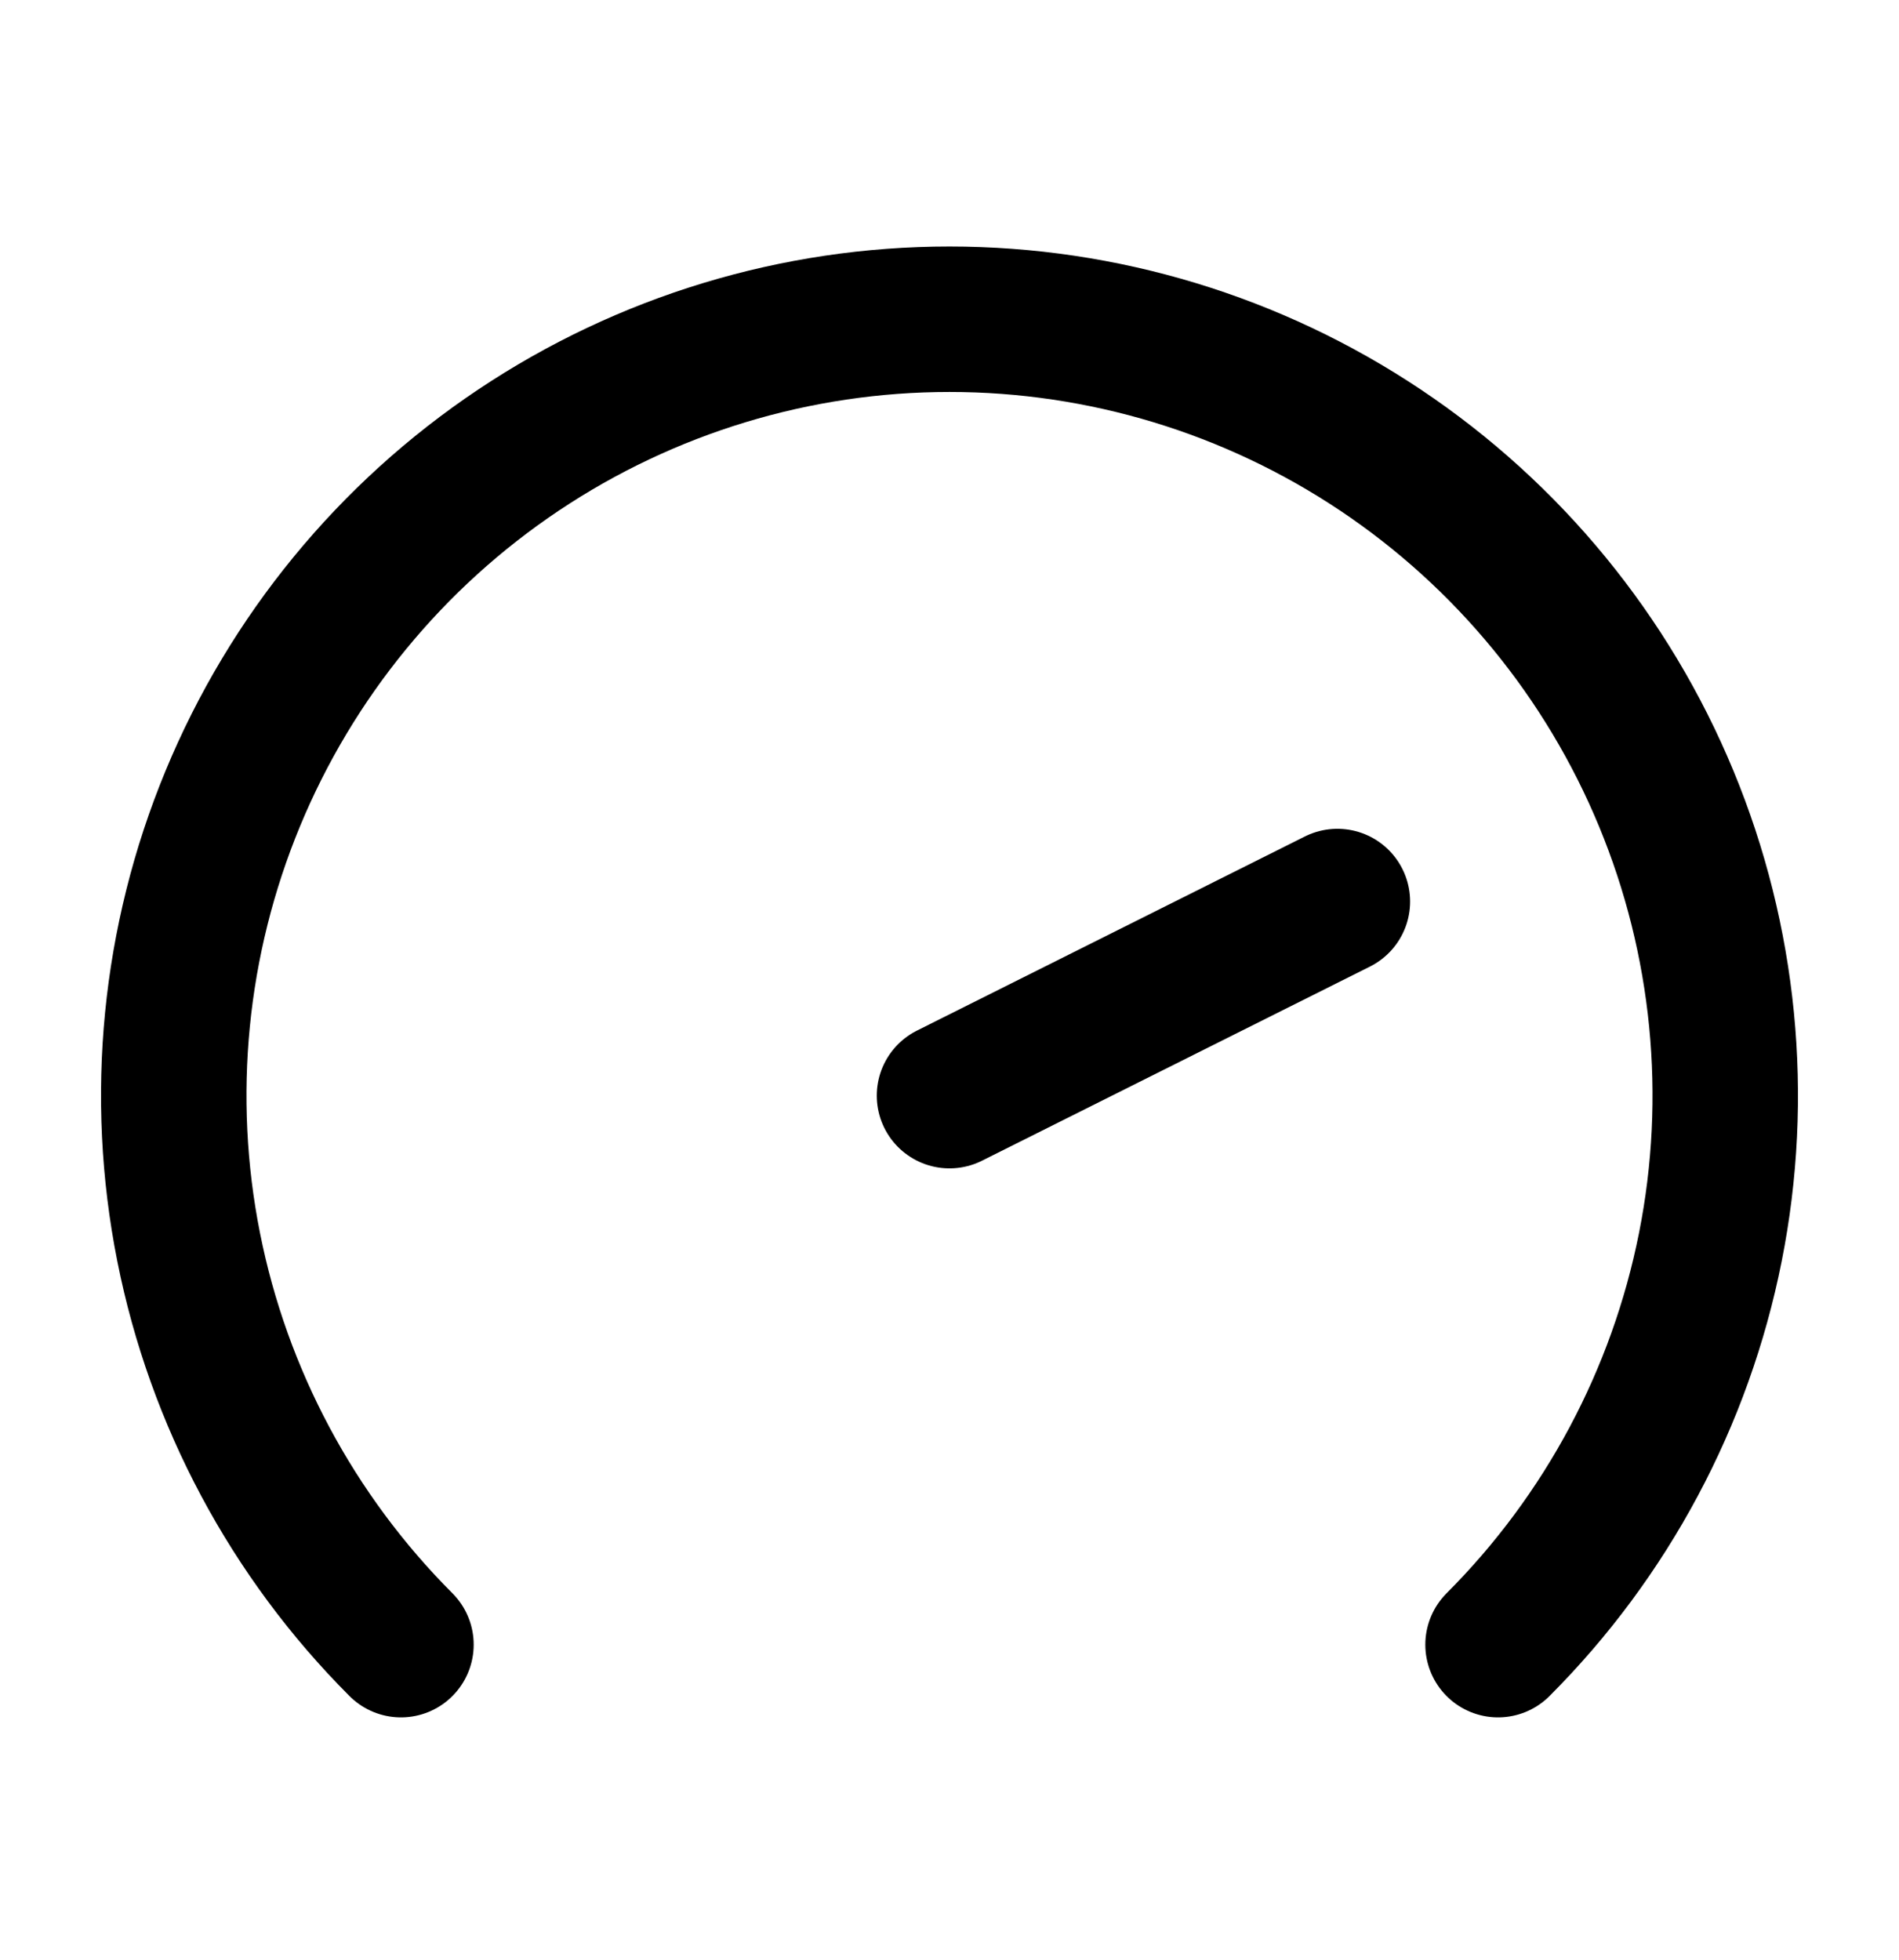
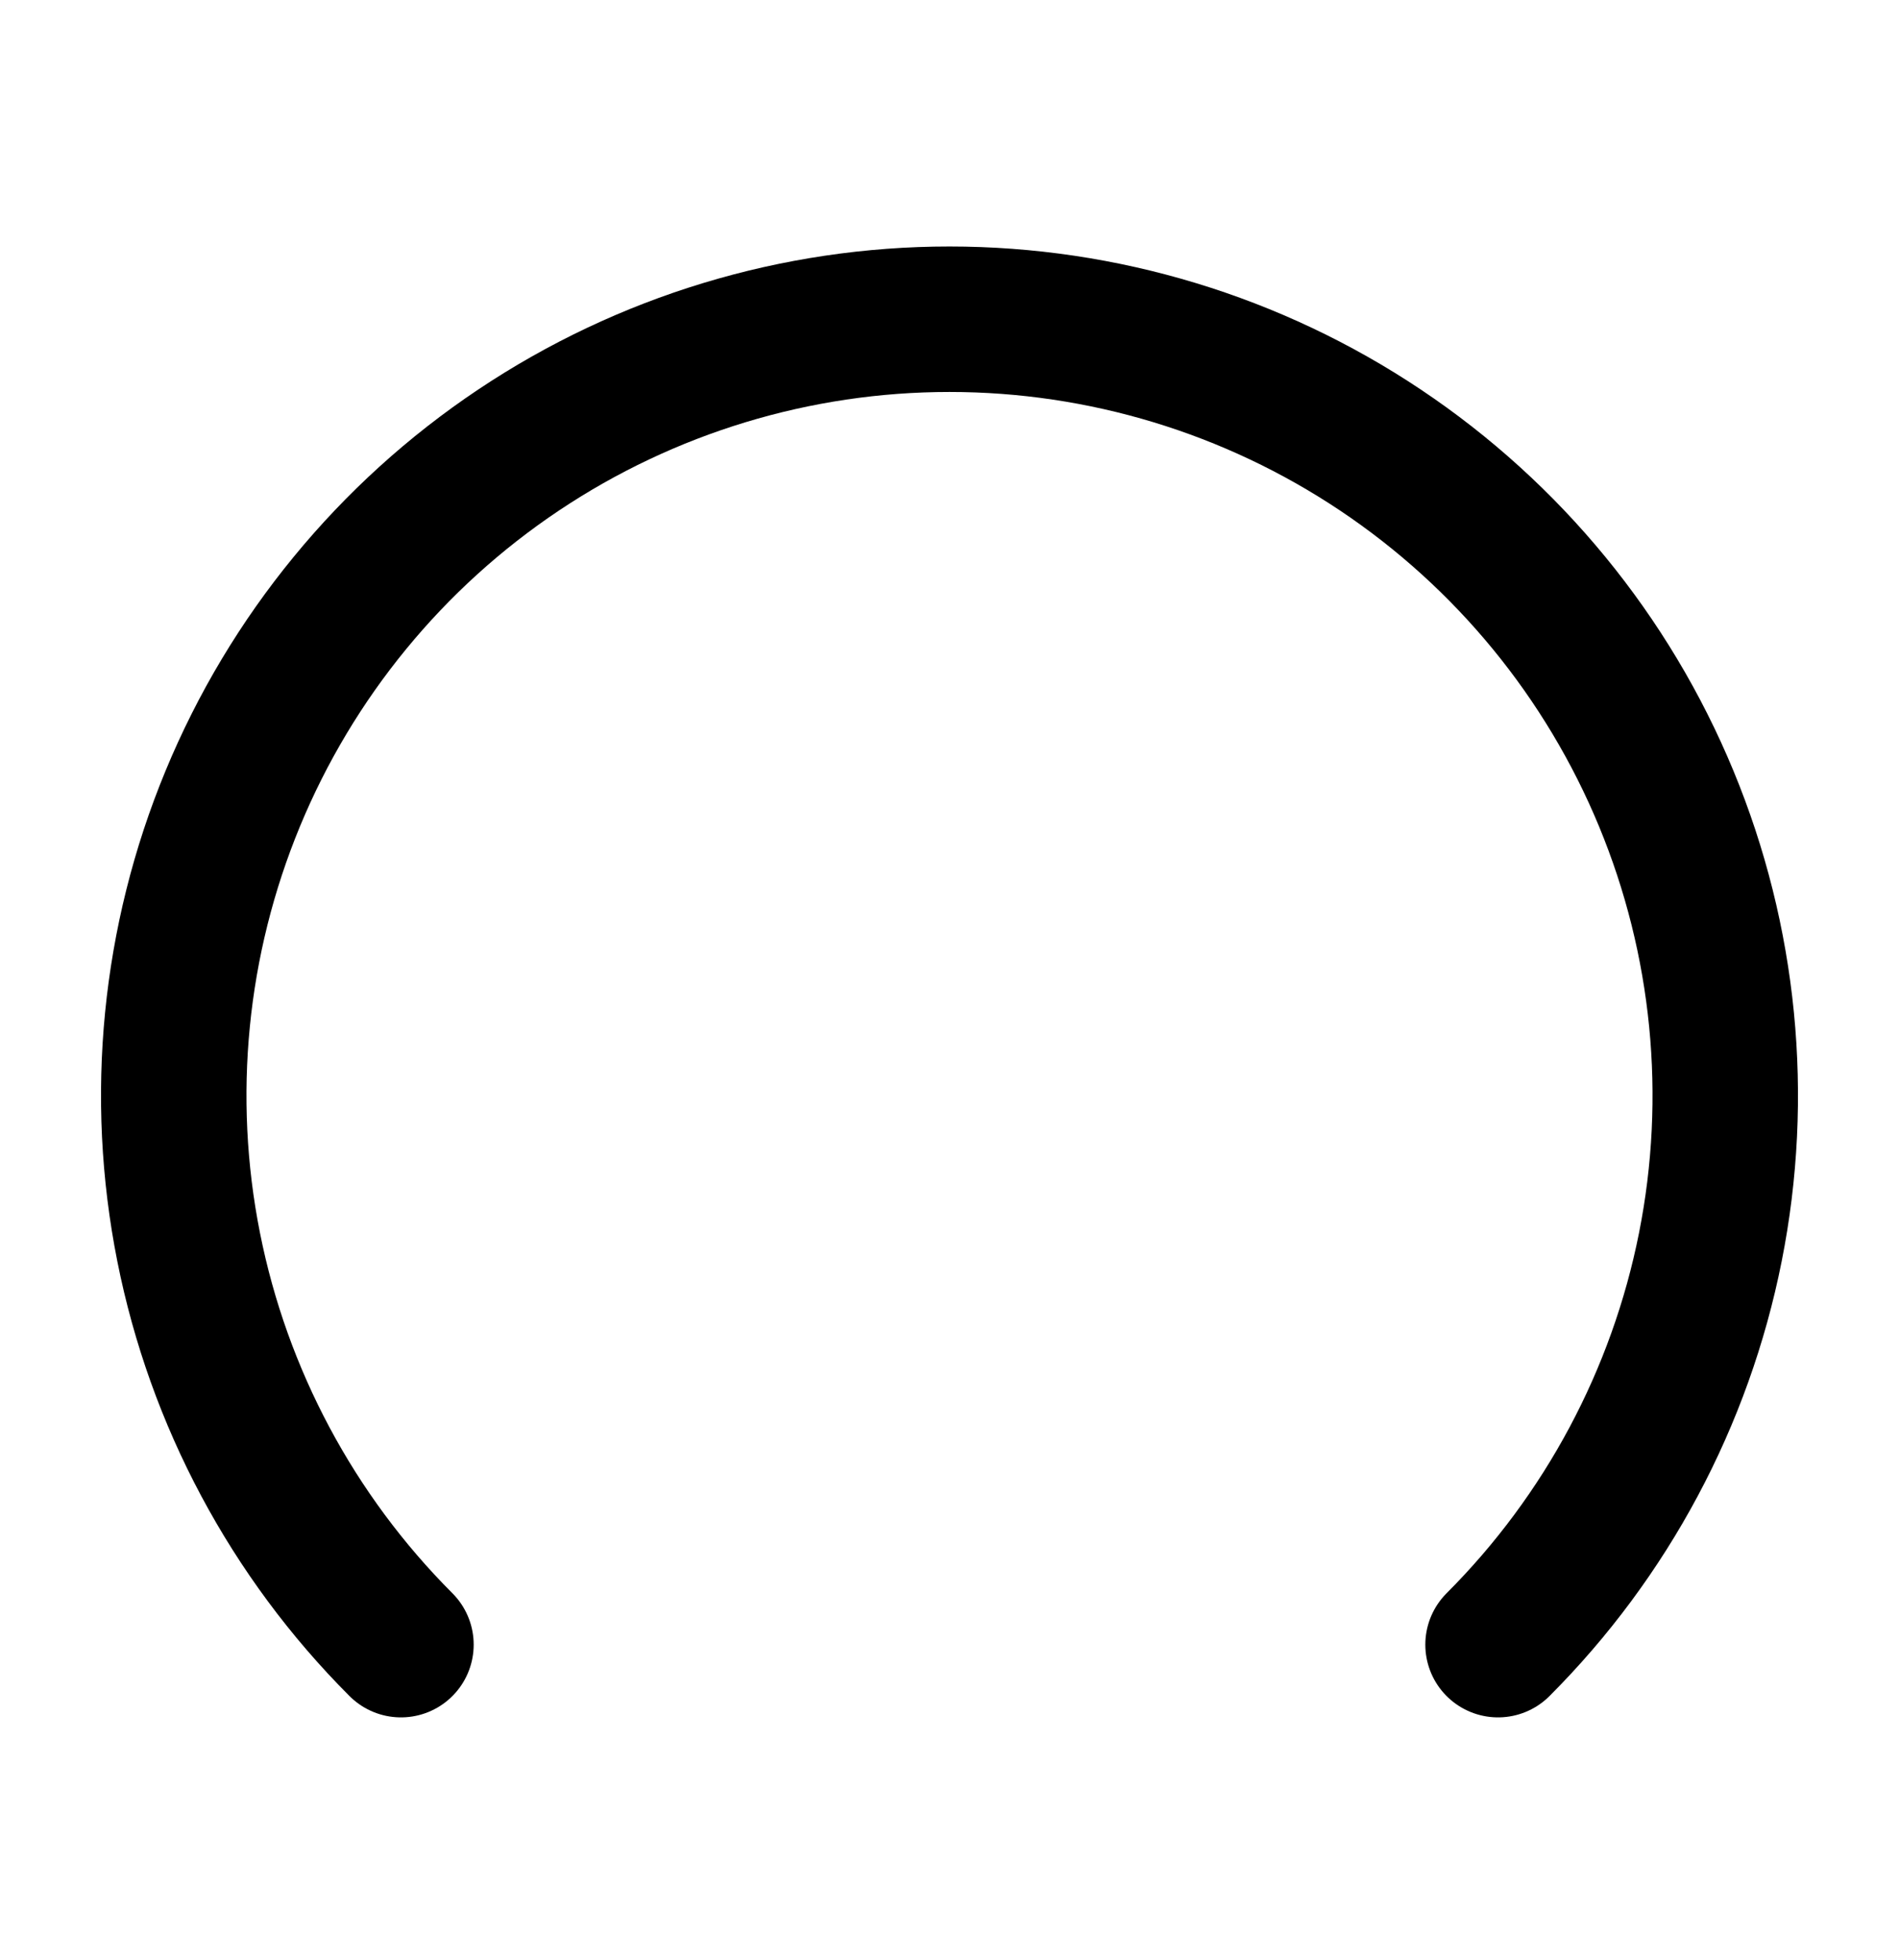
<svg xmlns="http://www.w3.org/2000/svg" width="470px" height="485px" viewBox="0 0 470 485" version="1.1">
  <title>v</title>
  <g id="v" stroke="none" stroke-width="1" fill="none" fill-rule="evenodd" stroke-linecap="round" stroke-linejoin="round">
    <g id="Group" transform="translate(43, 79)" stroke="#000000" stroke-width="36">
      <path d="M56.236,328 C29.384,301.127 11.098,266.893 3.689,229.621 C-3.719,192.351 0.083,153.717 14.615,118.609 C29.147,83.501 53.756,53.493 85.331,32.381 C116.905,11.269 154.025,0 192,0 C229.975,0 267.096,11.269 298.67,32.381 C330.244,53.493 354.852,83.501 369.384,118.609 C383.916,153.717 387.72,192.351 380.311,229.621 C372.902,266.893 354.616,301.127 327.765,328" id="Path" />
-       <line x1="192" y1="192.137" x2="288" y2="144.103" id="Path" />
    </g>
  </g>
</svg>